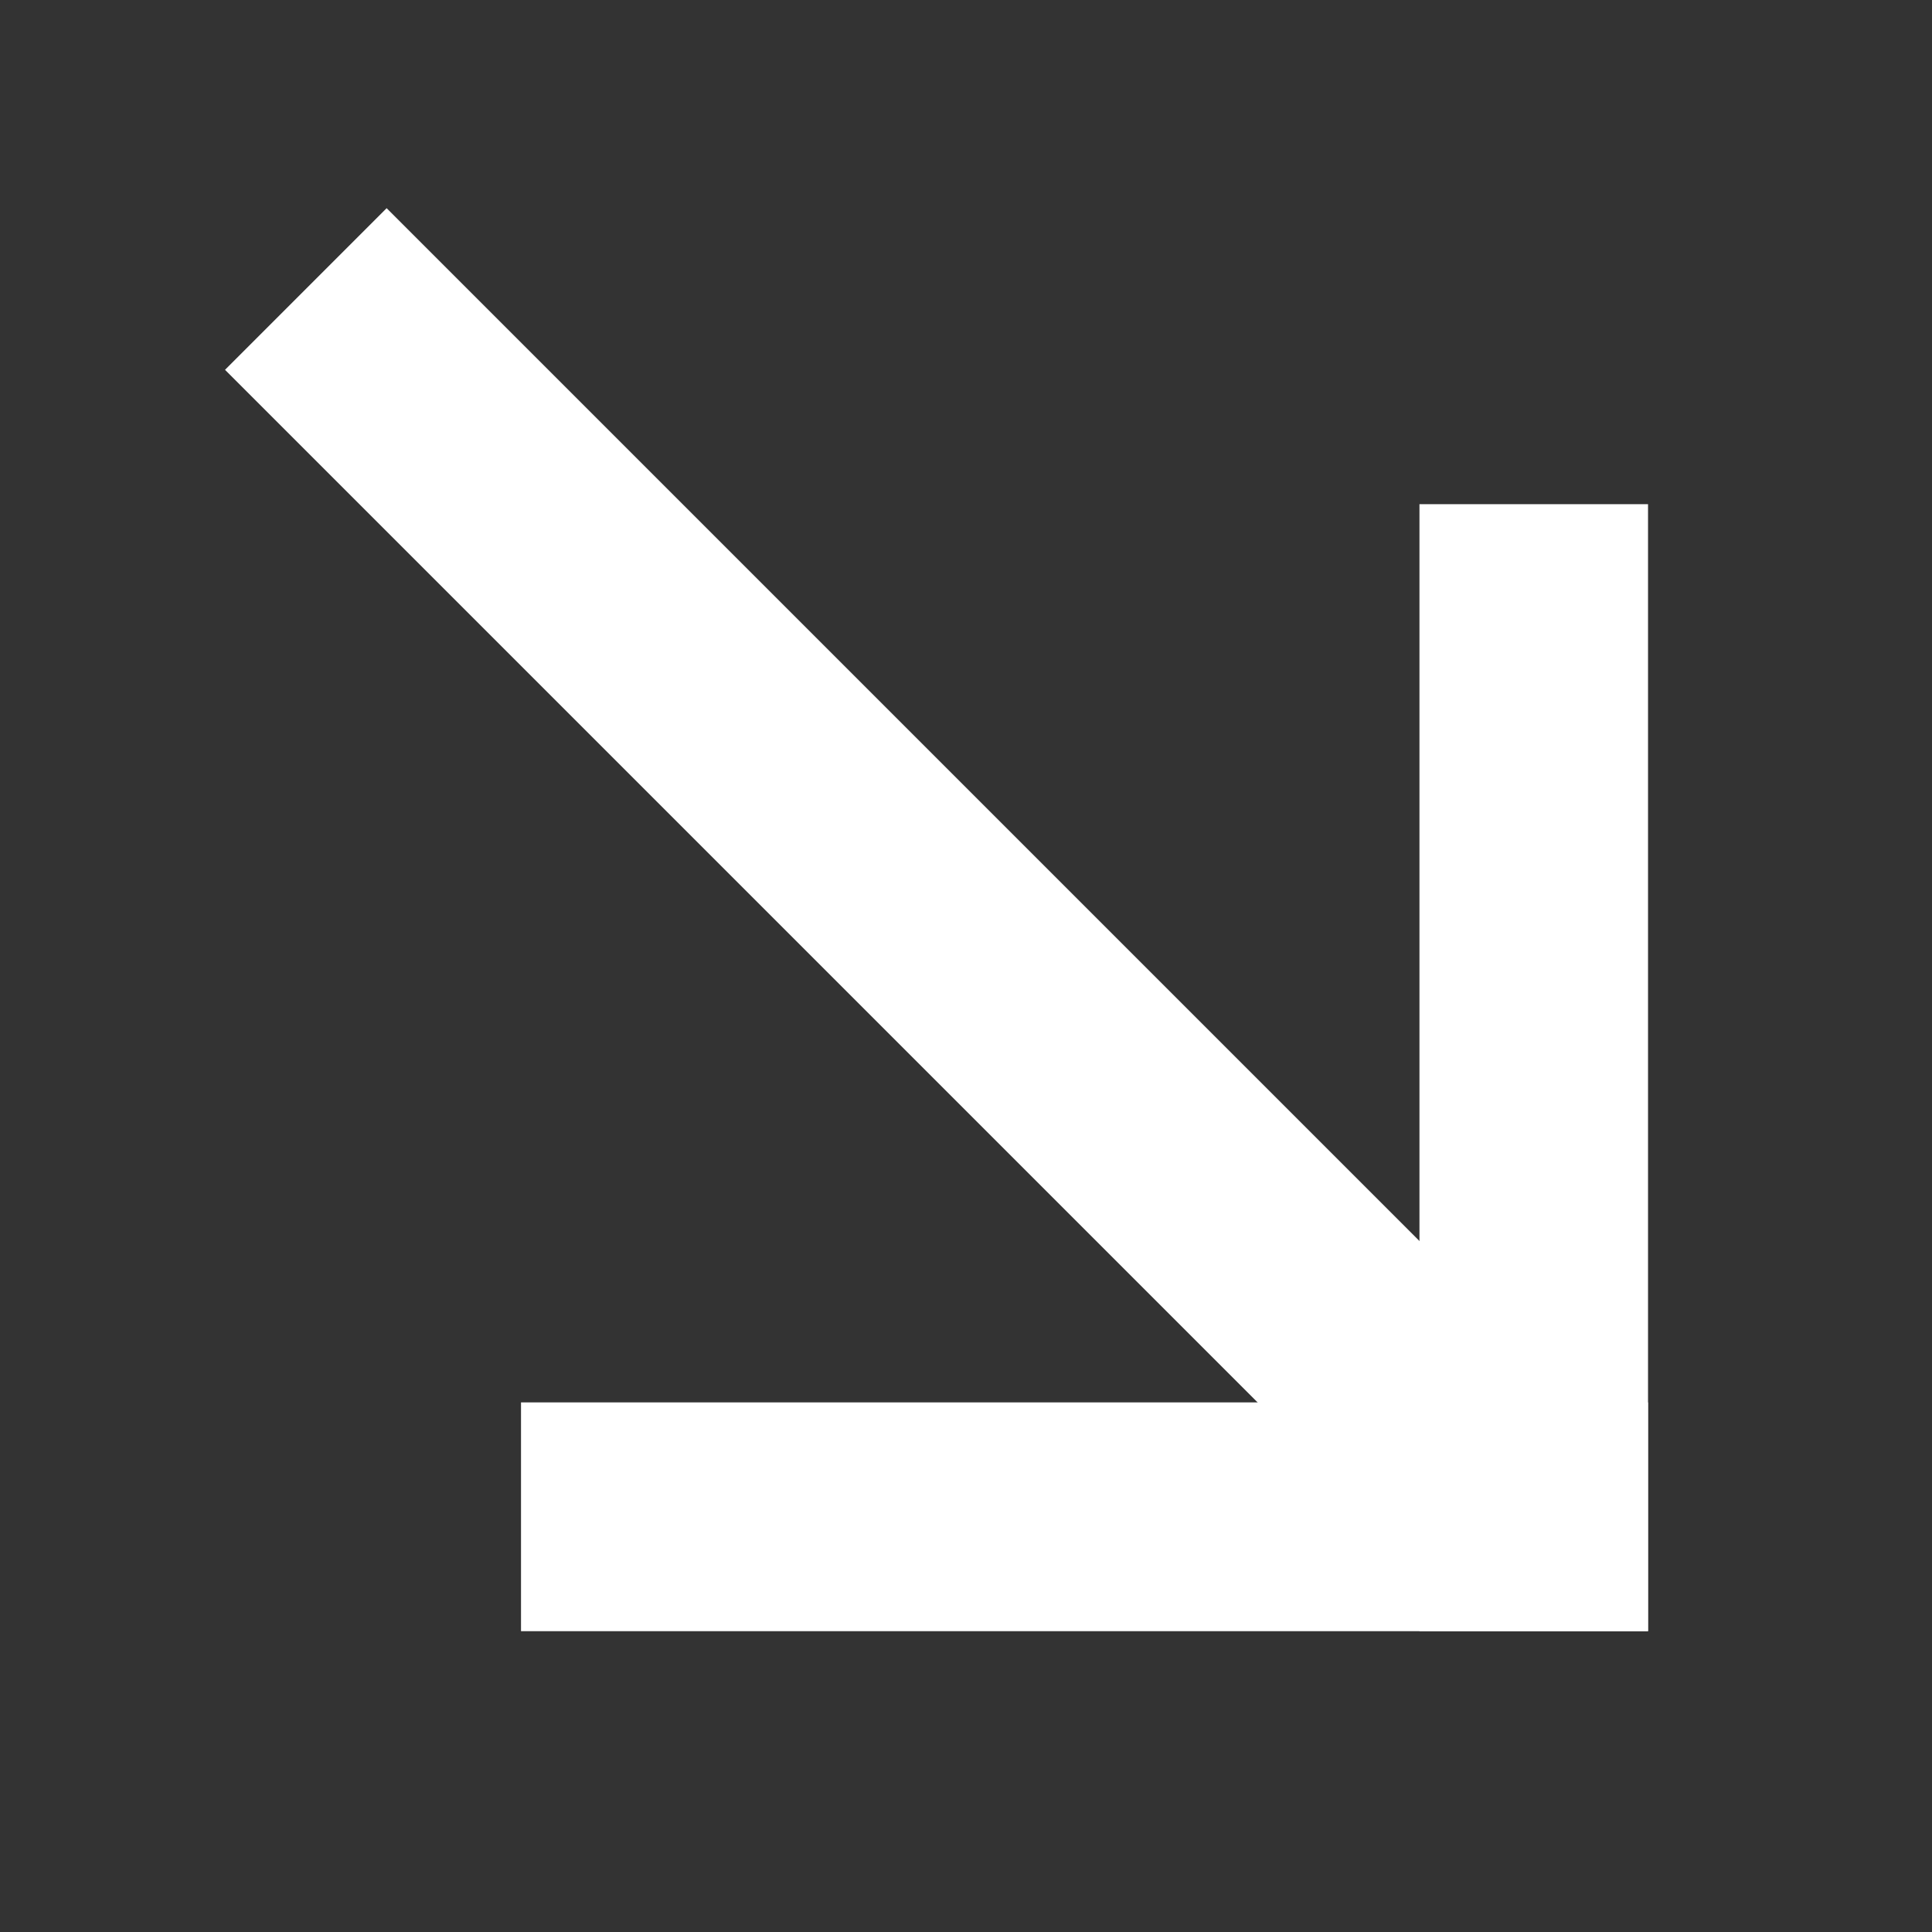
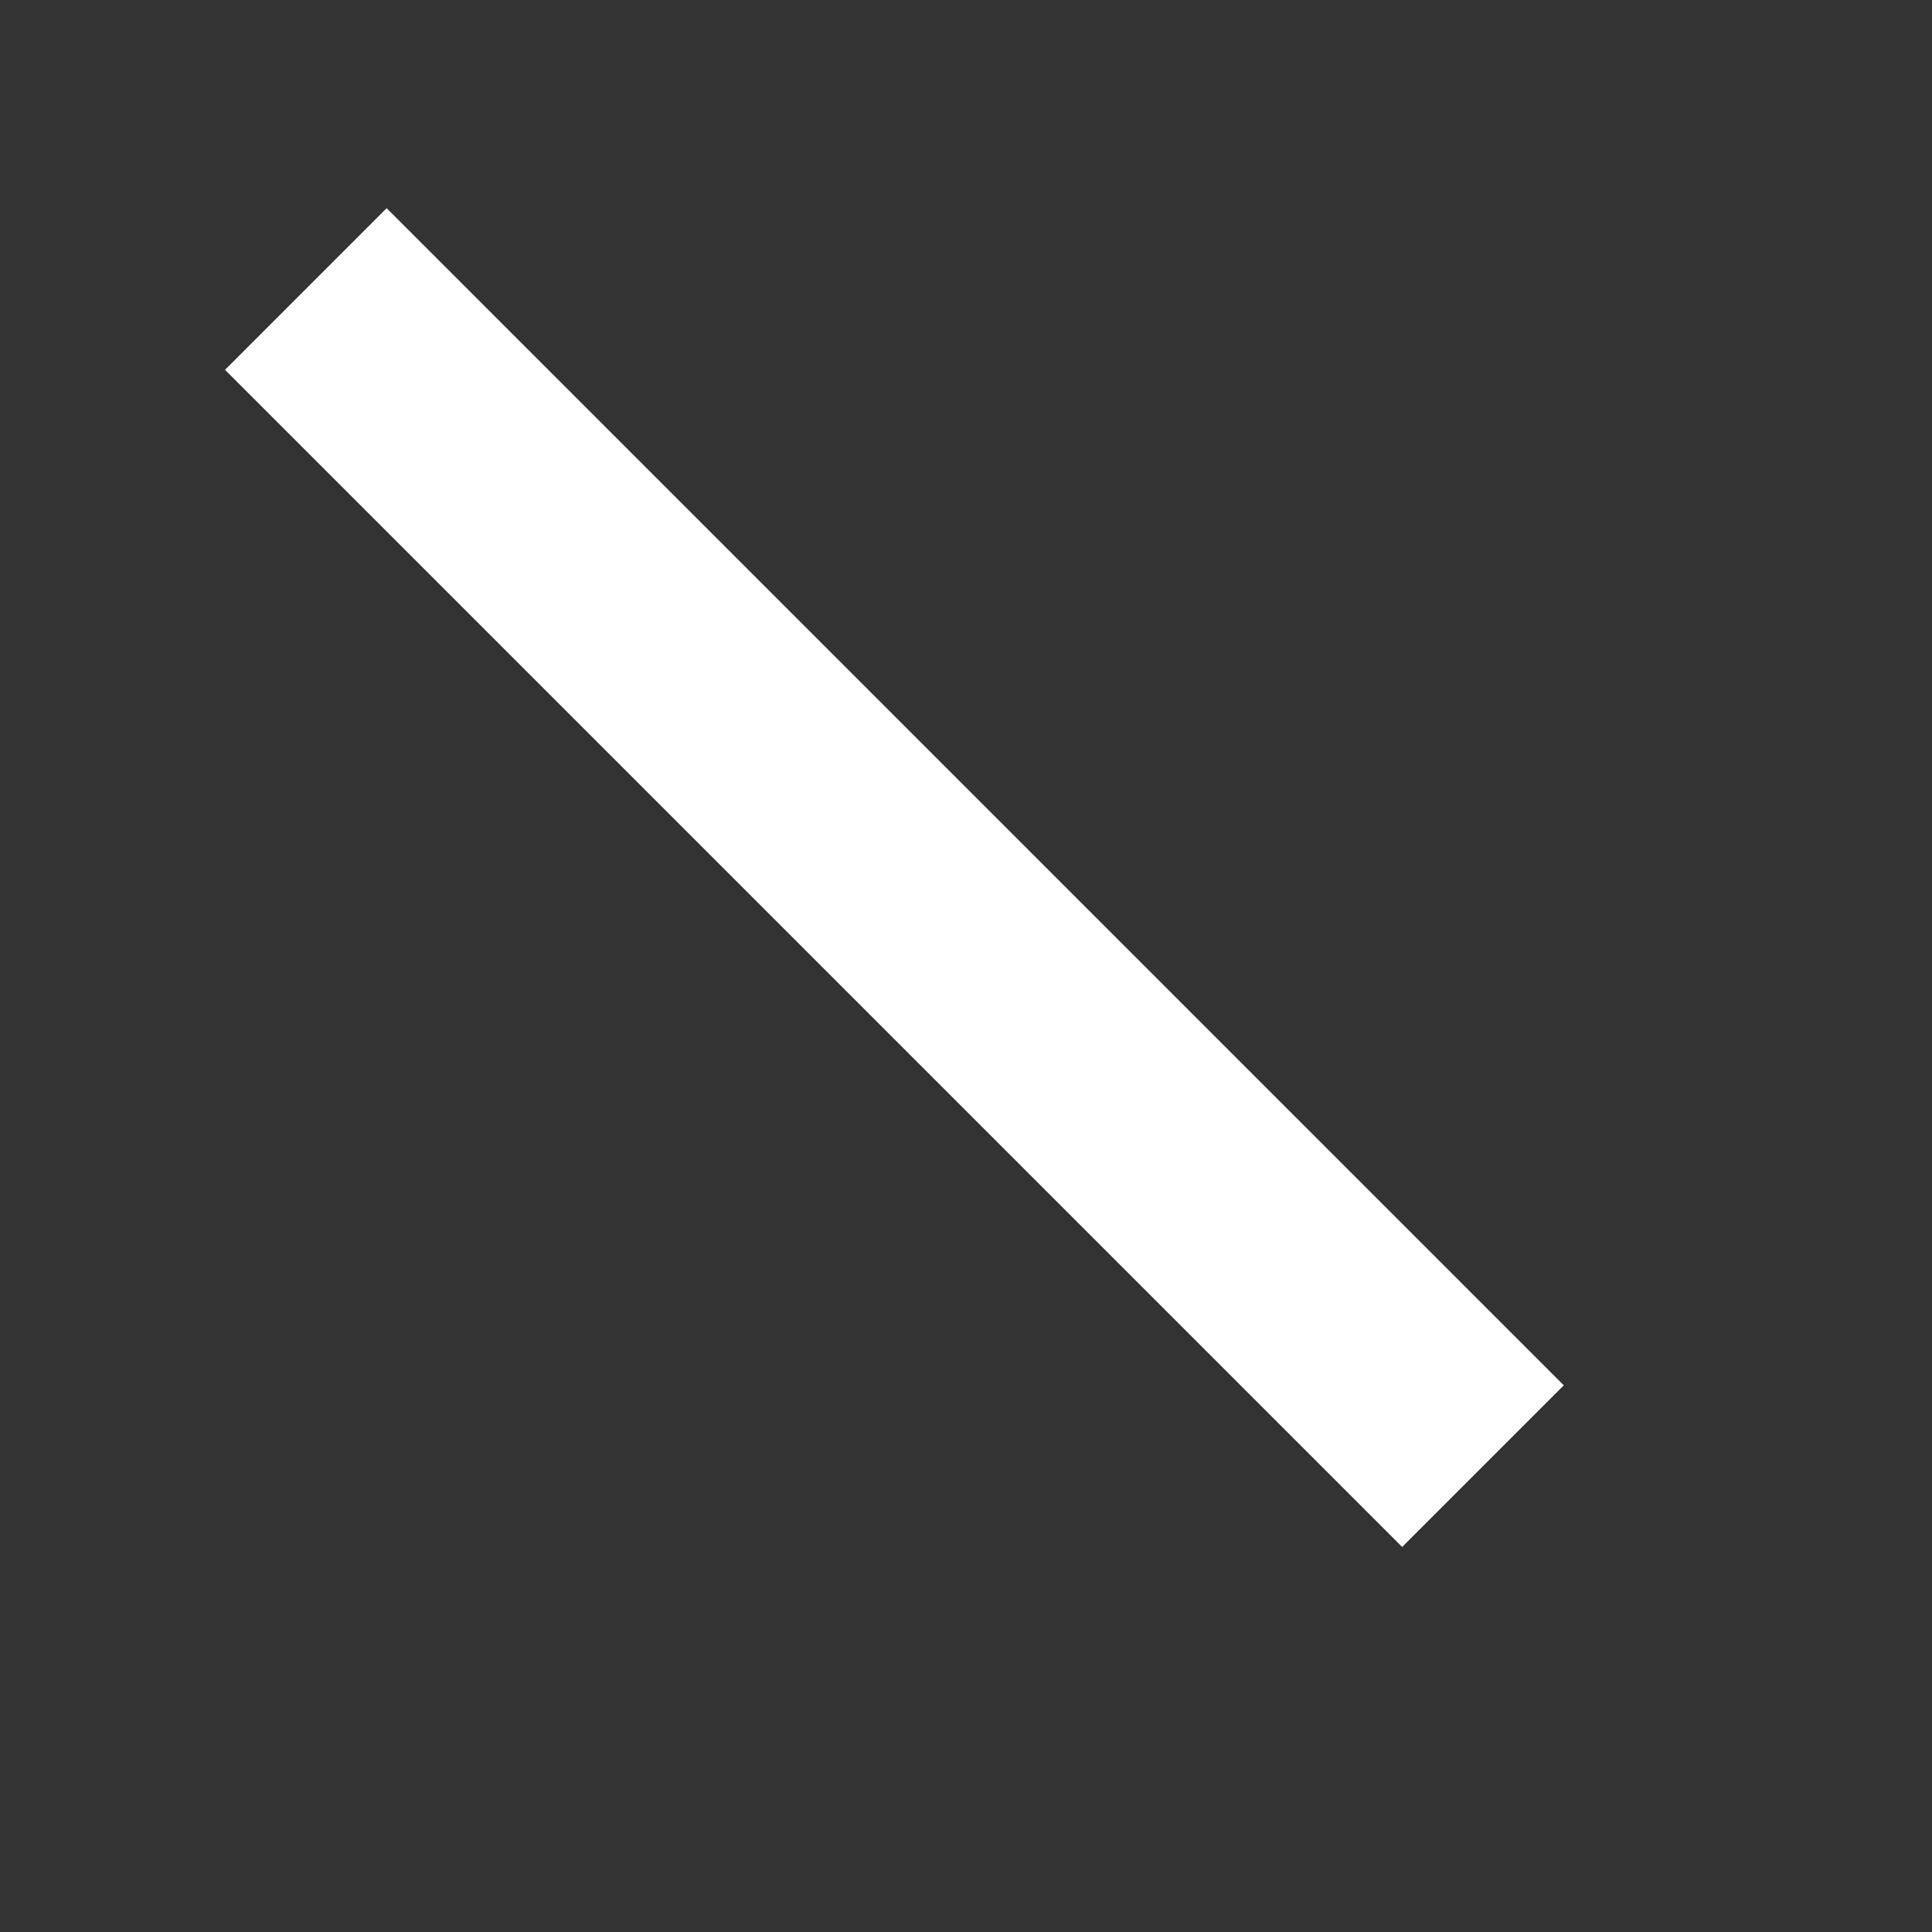
<svg xmlns="http://www.w3.org/2000/svg" width="50%" height="50%" viewBox="0 0 114 114" version="1.1" xml:space="preserve" style="fill-rule:evenodd;clip-rule:evenodd;stroke-linejoin:round;stroke-miterlimit:2;">
  <rect x="0" y="0" width="114" height="114" fill="#333333" stroke="none" />
-   <rect x="83.757" y="29.75" width="13.487" height="66.5" style="fill:#ffffff;" />
-   <path d="M22.814,12.284l69.459,69.459l-9.537,9.537l-69.458,-69.459l9.536,-9.537Z" style="fill:#ffffff;" />
-   <rect x="30.743" y="82.75" width="66.5" height="13.5" style="fill:#ffffff;" />
+   <path d="M22.814,12.284l69.459,69.459l-9.537,9.537l-69.458,-69.459l9.536,-9.537" style="fill:#ffffff;" />
</svg>